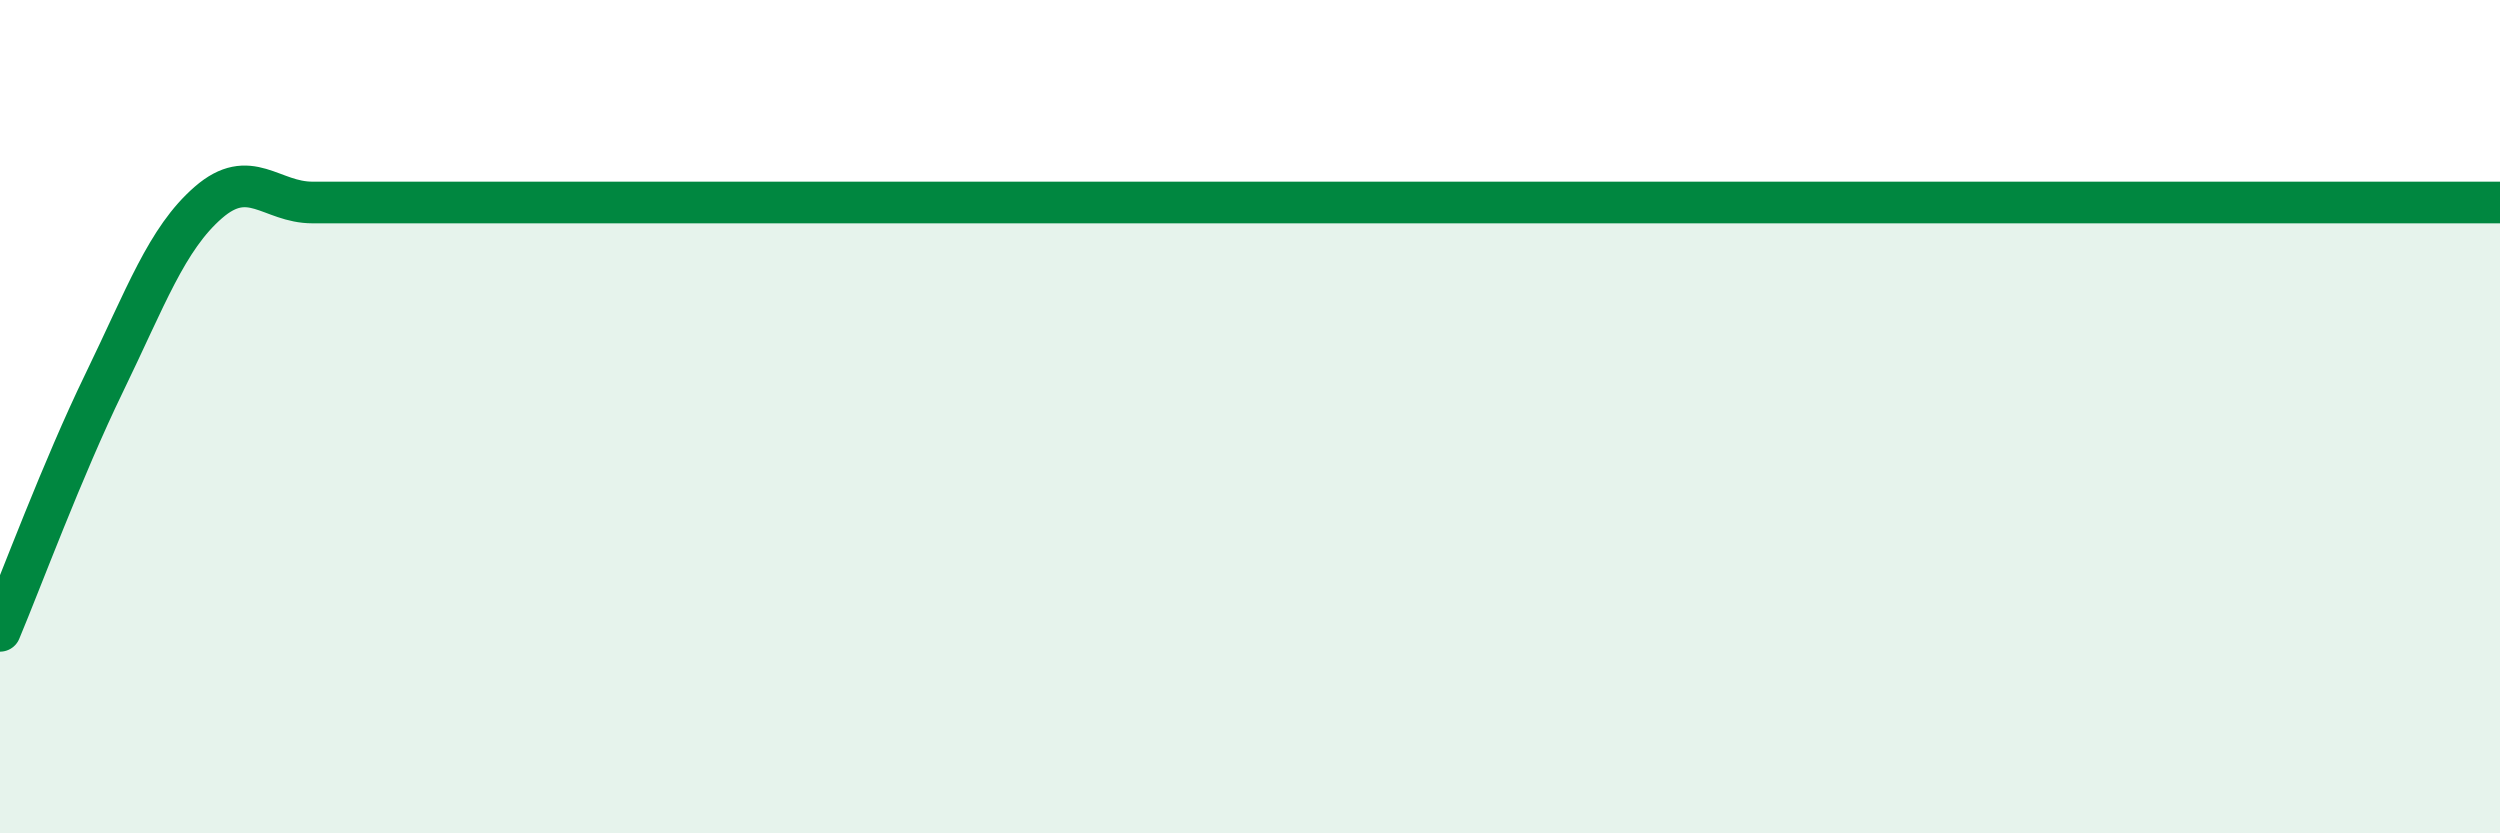
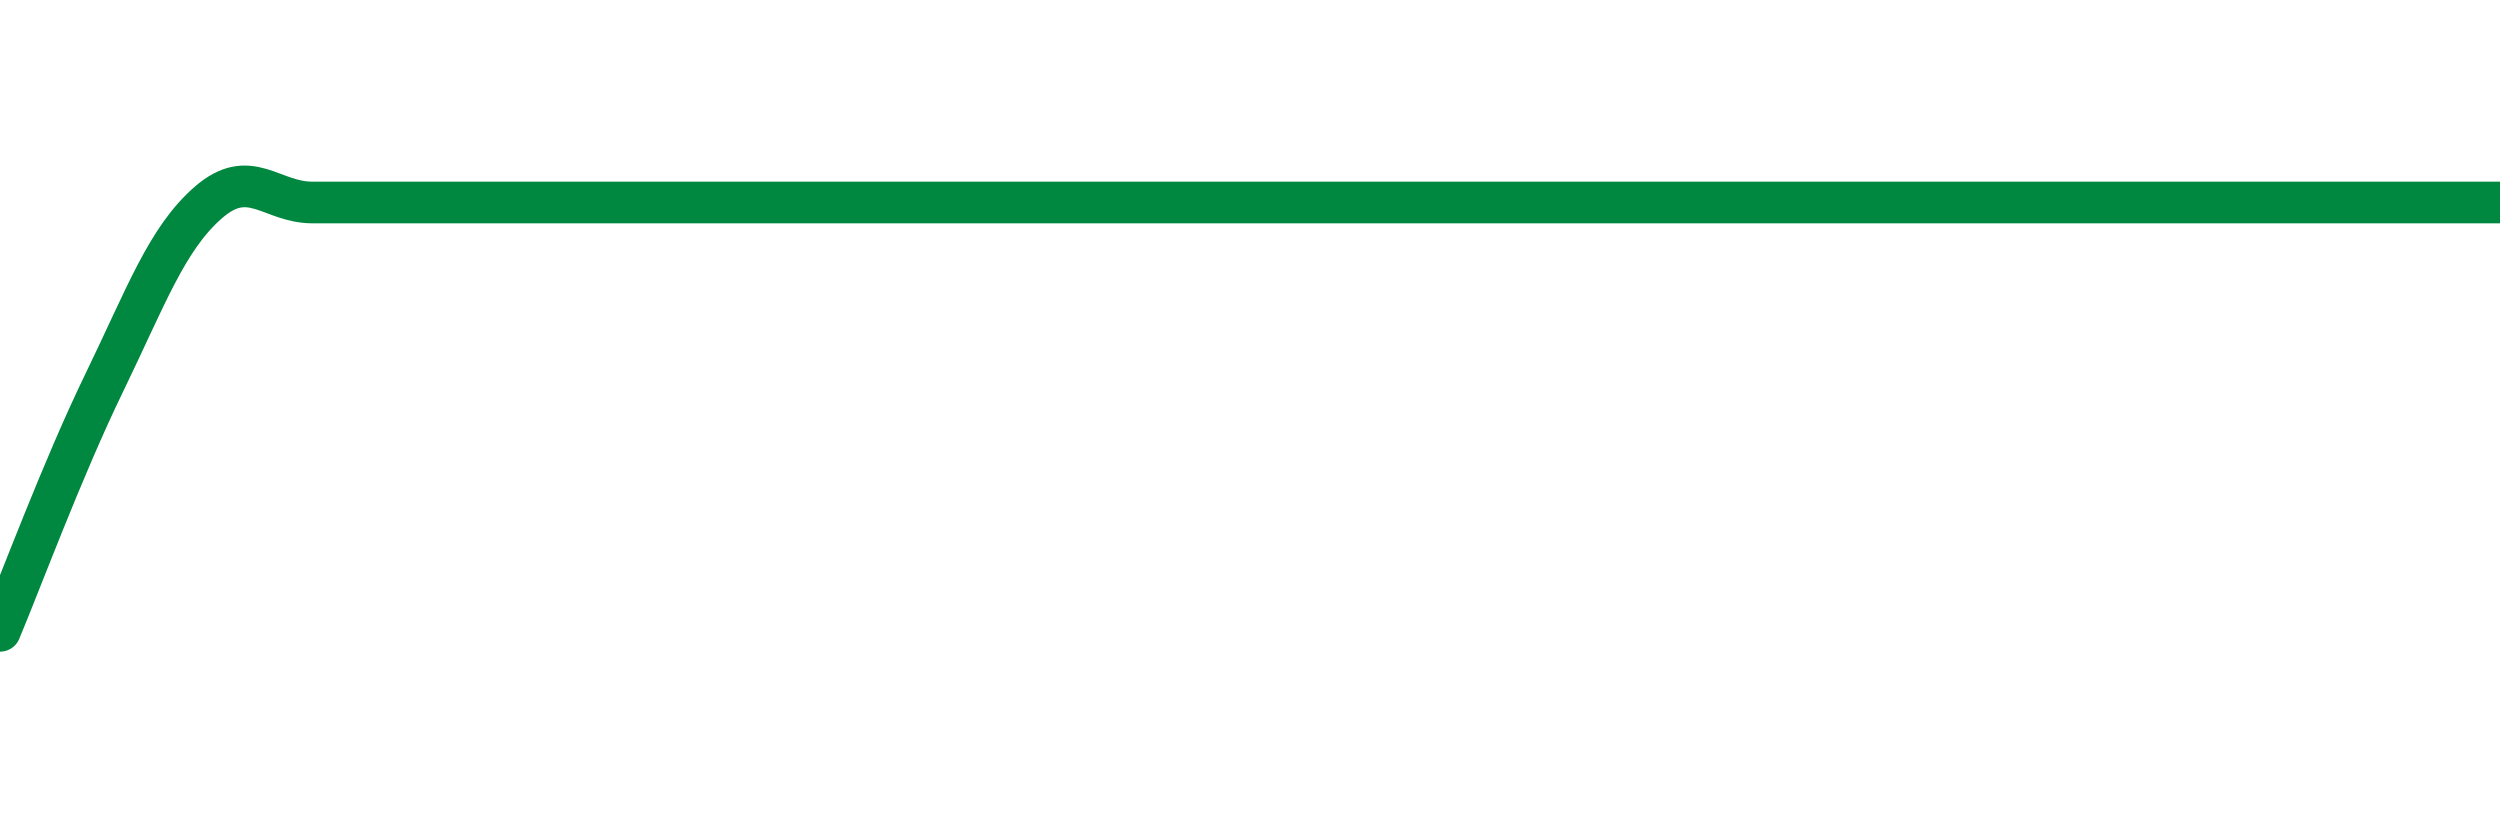
<svg xmlns="http://www.w3.org/2000/svg" width="60" height="20" viewBox="0 0 60 20">
-   <path d="M 0,15.14 C 0.5,13.95 1.5,11.25 2.5,9.19 C 3.5,7.13 4,5.73 5,4.86 C 6,3.99 6.5,4.86 7.5,4.86 C 8.5,4.86 9,4.86 10,4.86 C 11,4.86 11.5,4.86 12.5,4.86 C 13.5,4.86 14,4.86 15,4.86 C 16,4.86 16.5,4.86 17.5,4.86 C 18.5,4.86 19,4.86 20,4.86 C 21,4.86 21.5,4.86 22.5,4.86 C 23.5,4.86 24,4.86 25,4.86 C 26,4.86 26.5,4.86 27.5,4.86 C 28.5,4.86 29,4.86 30,4.86 C 31,4.86 31.5,4.86 32.5,4.86 C 33.5,4.86 34,4.86 35,4.86 C 36,4.86 36.5,4.86 37.5,4.86 C 38.5,4.86 39,4.86 40,4.86 C 41,4.86 41.5,4.86 42.5,4.86 C 43.5,4.86 44,4.86 45,4.86 C 46,4.86 46.5,4.86 47.5,4.86 C 48.5,4.86 49,4.86 50,4.86 C 51,4.86 51.5,4.86 52.5,4.86 C 53.5,4.86 53.5,4.86 55,4.86 C 56.5,4.86 59,4.86 60,4.86L60 20L0 20Z" fill="#008740" opacity="0.1" stroke-linecap="round" stroke-linejoin="round" />
-   <path d="M 0,15.14 C 0.5,13.95 1.5,11.25 2.5,9.19 C 3.5,7.13 4,5.73 5,4.86 C 6,3.99 6.5,4.86 7.5,4.86 C 8.5,4.86 9,4.86 10,4.86 C 11,4.86 11.5,4.86 12.5,4.86 C 13.5,4.86 14,4.86 15,4.86 C 16,4.86 16.5,4.86 17.5,4.86 C 18.5,4.86 19,4.86 20,4.86 C 21,4.86 21.5,4.86 22.5,4.86 C 23.5,4.86 24,4.86 25,4.86 C 26,4.86 26.5,4.86 27.5,4.86 C 28.5,4.86 29,4.86 30,4.86 C 31,4.86 31.5,4.86 32.5,4.86 C 33.5,4.86 34,4.86 35,4.86 C 36,4.86 36.5,4.86 37.5,4.86 C 38.5,4.86 39,4.86 40,4.86 C 41,4.86 41.5,4.86 42.5,4.86 C 43.5,4.86 44,4.86 45,4.86 C 46,4.86 46.5,4.86 47.5,4.86 C 48.5,4.86 49,4.86 50,4.86 C 51,4.86 51.5,4.86 52.5,4.86 C 53.5,4.86 53.5,4.86 55,4.86 C 56.5,4.86 59,4.86 60,4.86" stroke="#008740" stroke-width="1" fill="none" stroke-linecap="round" stroke-linejoin="round" />
+   <path d="M 0,15.14 C 0.5,13.95 1.5,11.25 2.5,9.19 C 3.5,7.13 4,5.73 5,4.86 C 6,3.99 6.5,4.86 7.5,4.86 C 8.5,4.86 9,4.86 10,4.86 C 11,4.86 11.5,4.86 12.5,4.86 C 16,4.86 16.5,4.86 17.5,4.86 C 18.5,4.86 19,4.86 20,4.86 C 21,4.86 21.5,4.86 22.5,4.86 C 23.5,4.86 24,4.86 25,4.86 C 26,4.86 26.5,4.86 27.5,4.86 C 28.5,4.86 29,4.86 30,4.86 C 31,4.86 31.5,4.86 32.5,4.86 C 33.5,4.86 34,4.86 35,4.86 C 36,4.86 36.5,4.86 37.5,4.86 C 38.5,4.86 39,4.86 40,4.86 C 41,4.86 41.5,4.86 42.5,4.86 C 43.5,4.86 44,4.86 45,4.86 C 46,4.86 46.5,4.86 47.5,4.86 C 48.5,4.86 49,4.86 50,4.86 C 51,4.86 51.5,4.86 52.5,4.86 C 53.5,4.86 53.5,4.86 55,4.86 C 56.5,4.86 59,4.86 60,4.86" stroke="#008740" stroke-width="1" fill="none" stroke-linecap="round" stroke-linejoin="round" />
</svg>